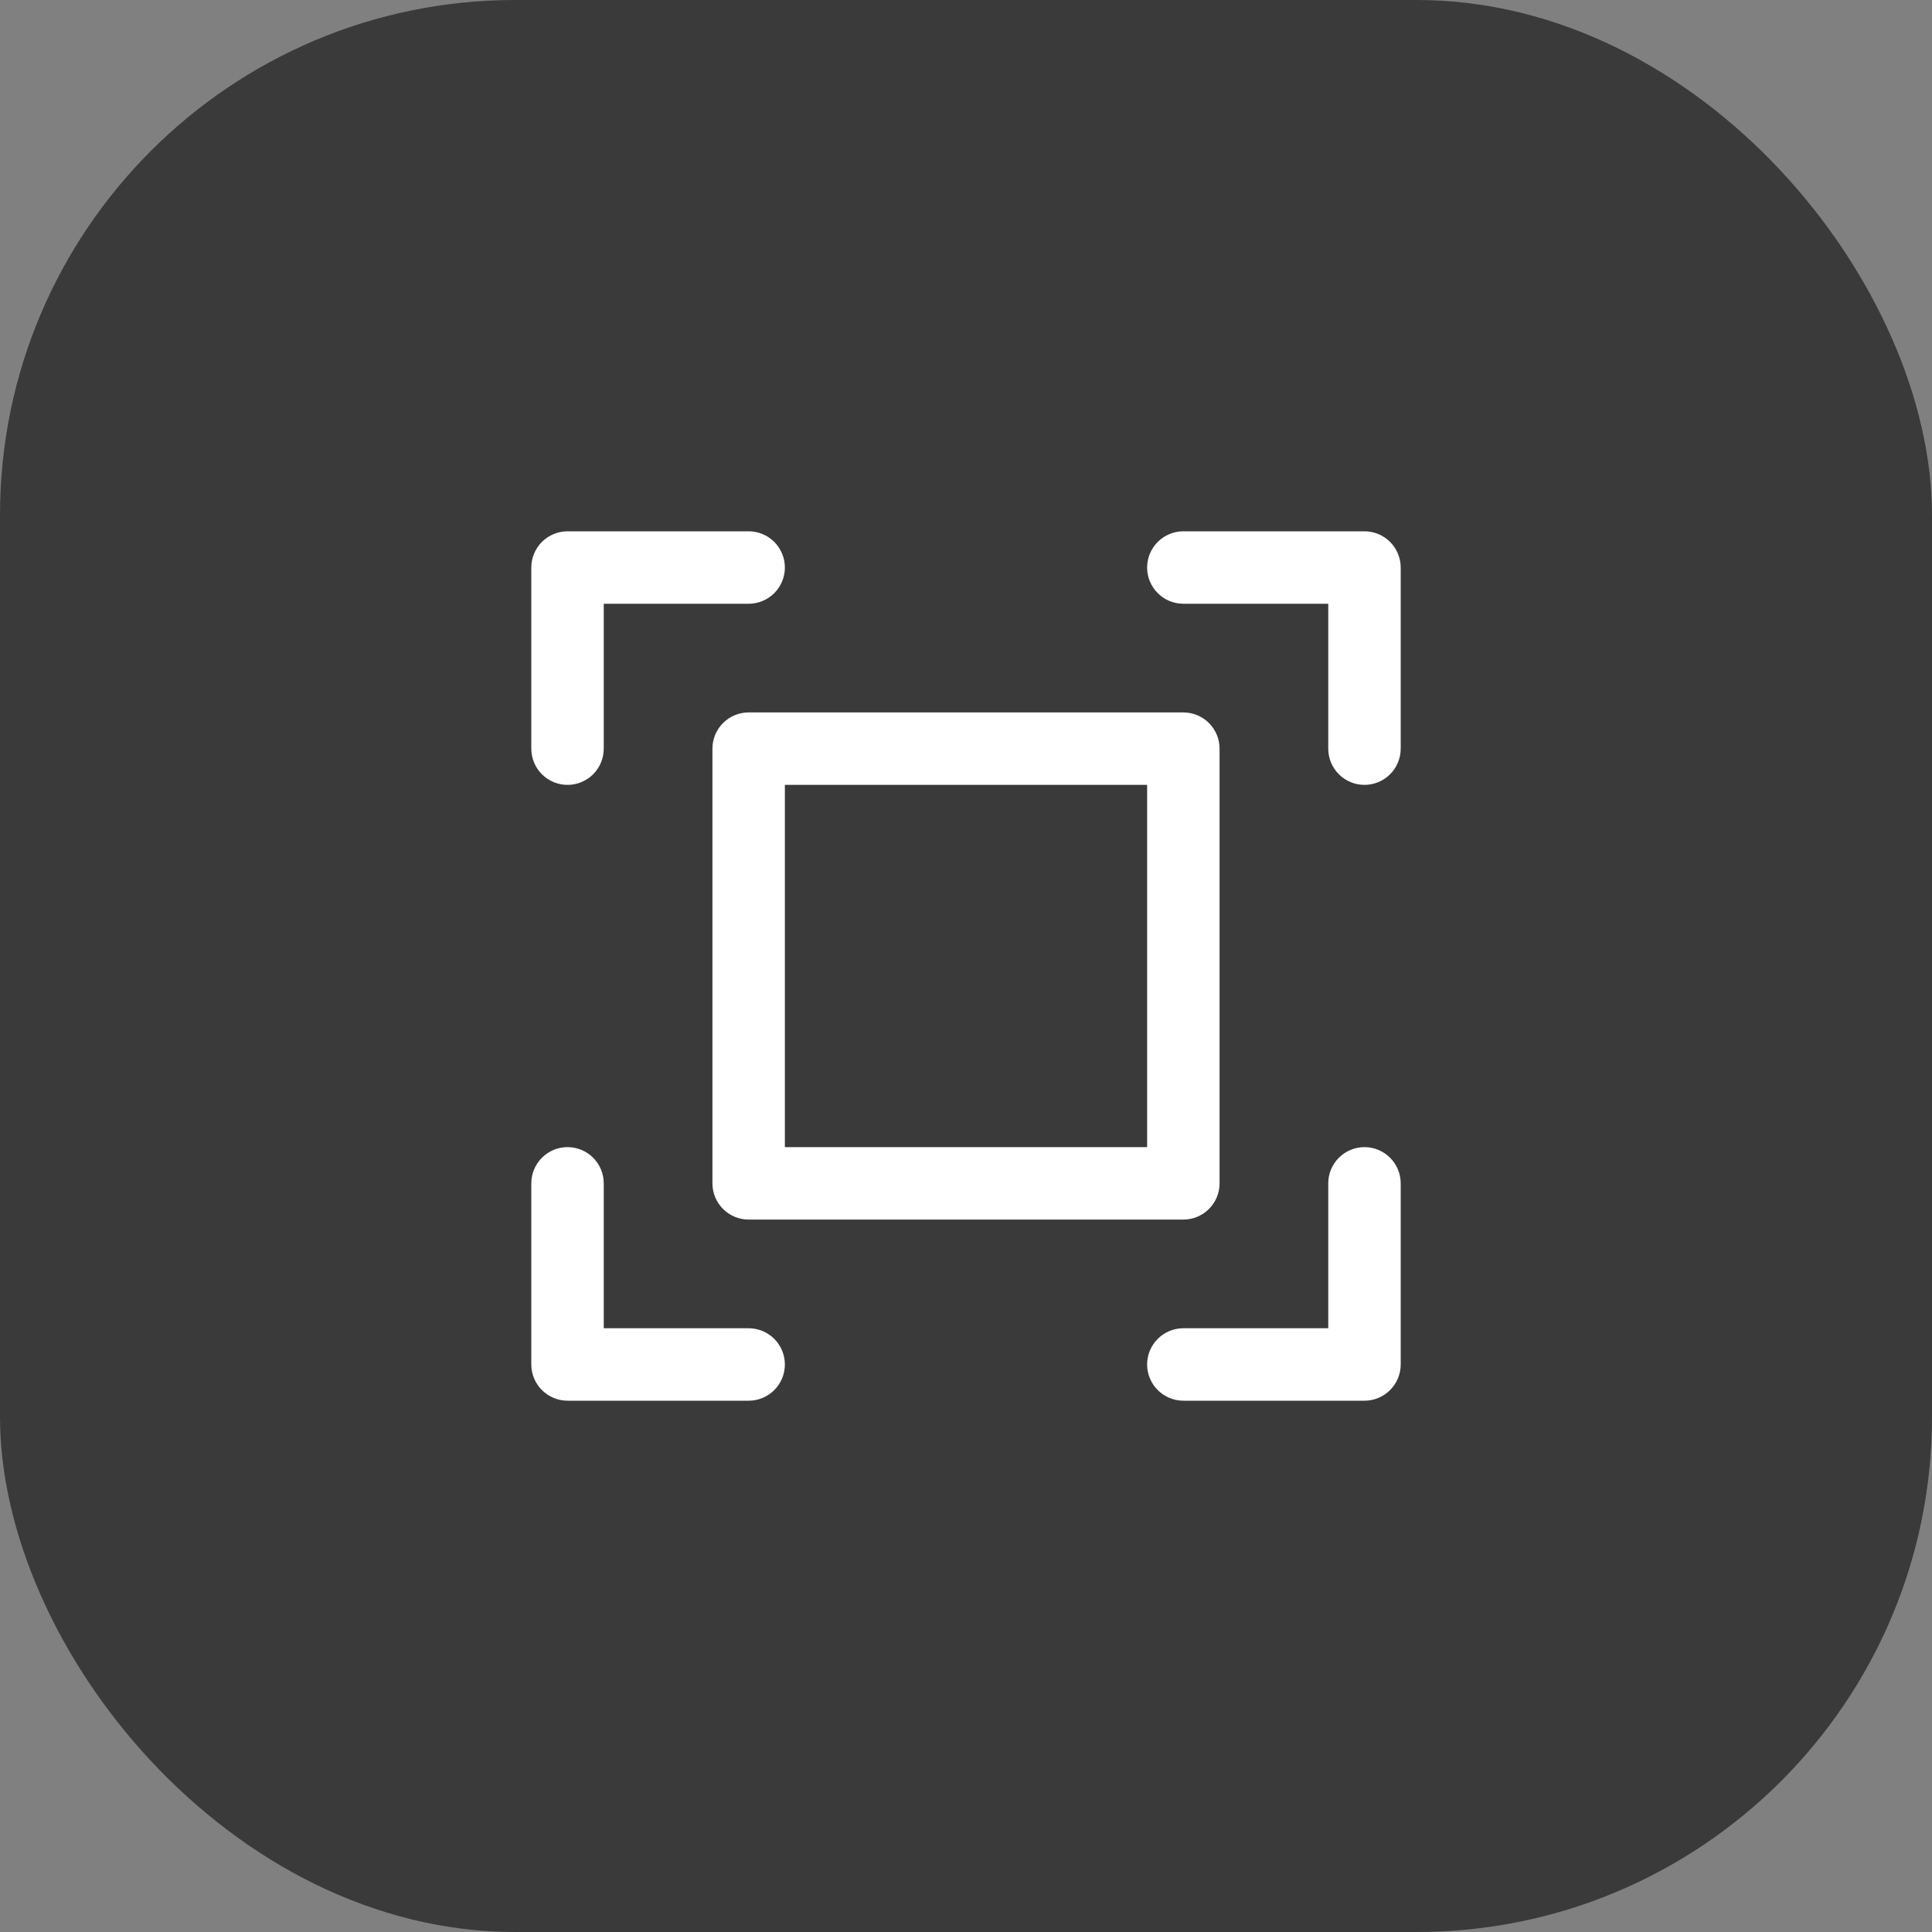
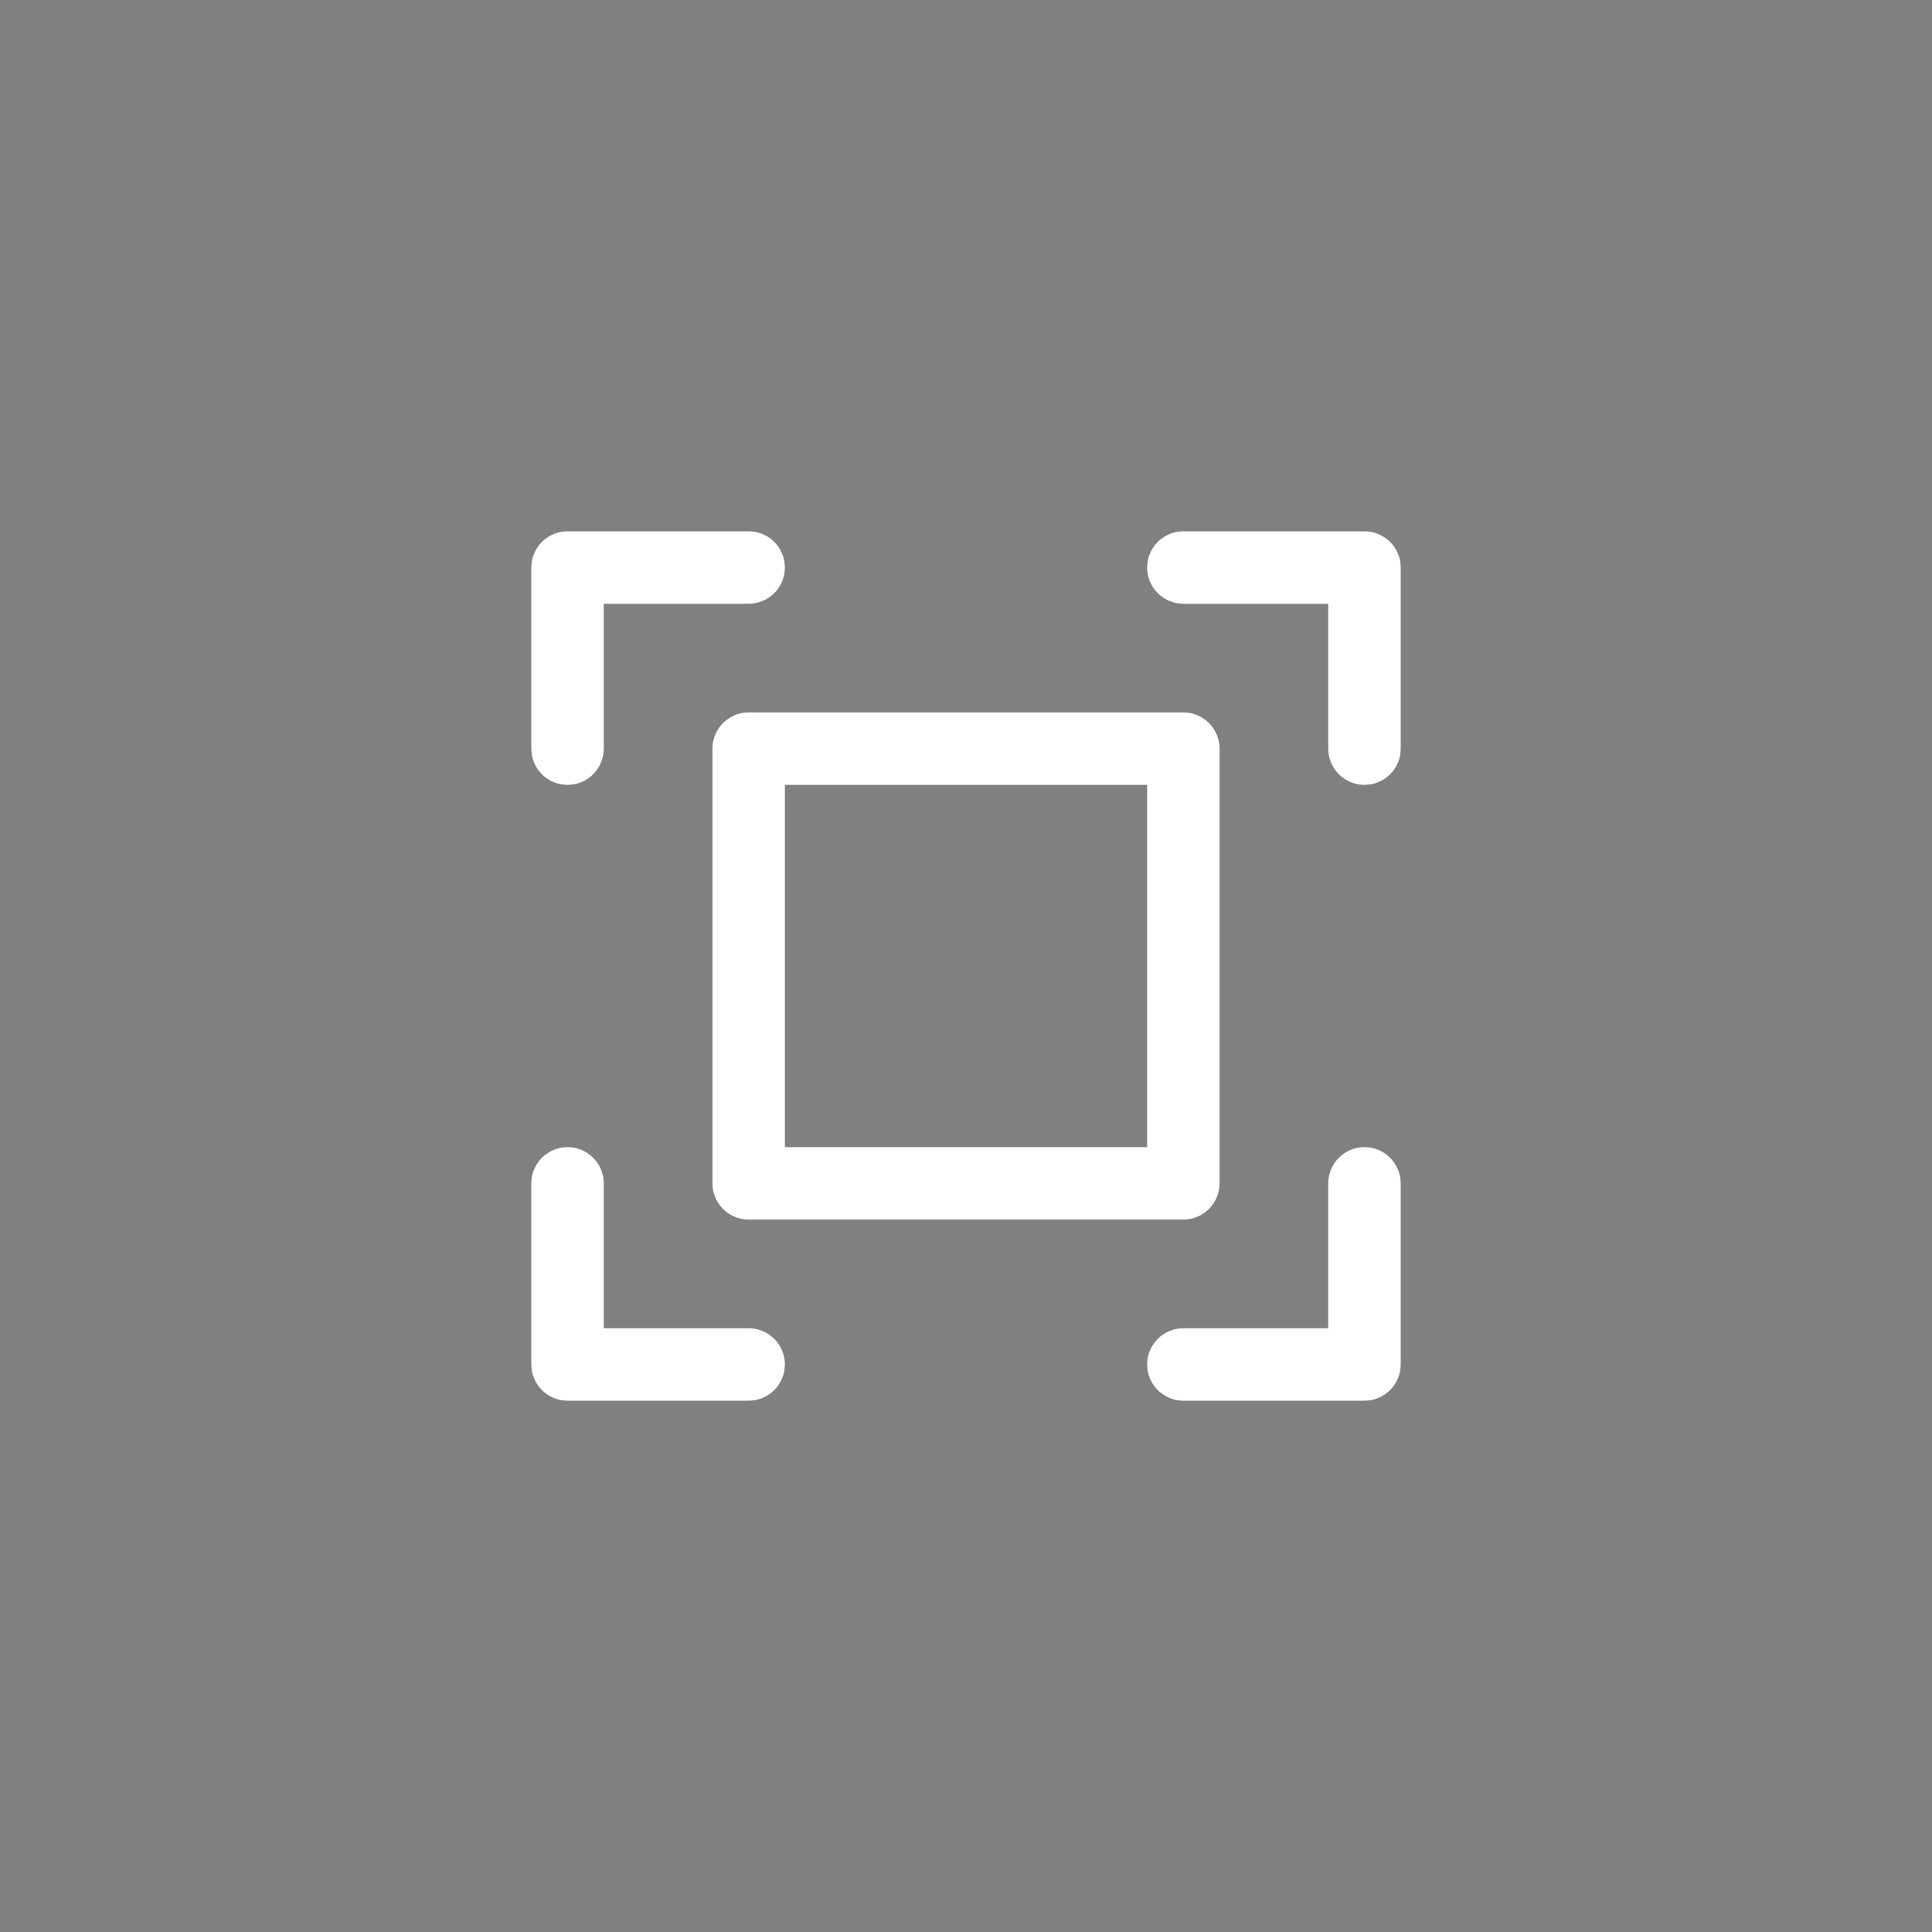
<svg xmlns="http://www.w3.org/2000/svg" width="60" height="60" viewBox="0 0 60 60" fill="none">
  <rect x="0" y="0" width="60" height="60" fill="#808080" stroke="none" />
-   <rect width="60" height="60" rx="16" fill="#393A39" />
  <path d="M43.5 17.625V23.25C43.5 23.548 43.382 23.834 43.17 24.046C42.959 24.256 42.673 24.375 42.375 24.375C42.077 24.375 41.791 24.256 41.58 24.046C41.368 23.834 41.25 23.548 41.25 23.25V18.75H36.75C36.452 18.75 36.166 18.631 35.955 18.421C35.743 18.209 35.625 17.923 35.625 17.625C35.625 17.327 35.743 17.041 35.955 16.829C36.166 16.619 36.452 16.5 36.75 16.5H42.375C42.673 16.5 42.959 16.619 43.17 16.829C43.382 17.041 43.5 17.327 43.5 17.625ZM23.25 41.25H18.75V36.75C18.75 36.452 18.631 36.166 18.421 35.955C18.209 35.743 17.923 35.625 17.625 35.625C17.327 35.625 17.041 35.743 16.829 35.955C16.619 36.166 16.5 36.452 16.5 36.75V42.375C16.5 42.673 16.619 42.959 16.829 43.17C17.041 43.382 17.327 43.5 17.625 43.5H23.25C23.548 43.5 23.834 43.382 24.046 43.17C24.256 42.959 24.375 42.673 24.375 42.375C24.375 42.077 24.256 41.791 24.046 41.58C23.834 41.368 23.548 41.25 23.25 41.25ZM42.375 35.625C42.077 35.625 41.791 35.743 41.58 35.955C41.368 36.166 41.25 36.452 41.25 36.75V41.25H36.75C36.452 41.25 36.166 41.368 35.955 41.58C35.743 41.791 35.625 42.077 35.625 42.375C35.625 42.673 35.743 42.959 35.955 43.17C36.166 43.382 36.452 43.5 36.75 43.5H42.375C42.673 43.5 42.959 43.382 43.17 43.17C43.382 42.959 43.5 42.673 43.5 42.375V36.75C43.5 36.452 43.382 36.166 43.17 35.955C42.959 35.743 42.673 35.625 42.375 35.625ZM17.625 24.375C17.923 24.375 18.209 24.256 18.421 24.046C18.631 23.834 18.75 23.548 18.75 23.25V18.75H23.25C23.548 18.75 23.834 18.631 24.046 18.421C24.256 18.209 24.375 17.923 24.375 17.625C24.375 17.327 24.256 17.041 24.046 16.829C23.834 16.619 23.548 16.5 23.25 16.5H17.625C17.327 16.5 17.041 16.619 16.829 16.829C16.619 17.041 16.5 17.327 16.5 17.625V23.25C16.5 23.548 16.619 23.834 16.829 24.046C17.041 24.256 17.327 24.375 17.625 24.375ZM23.25 22.125H36.75C37.048 22.125 37.334 22.244 37.545 22.454C37.757 22.666 37.875 22.952 37.875 23.25V36.75C37.875 37.048 37.757 37.334 37.545 37.545C37.334 37.757 37.048 37.875 36.75 37.875H23.25C22.952 37.875 22.666 37.757 22.454 37.545C22.244 37.334 22.125 37.048 22.125 36.75V23.25C22.125 22.952 22.244 22.666 22.454 22.454C22.666 22.244 22.952 22.125 23.25 22.125ZM24.375 35.625H35.625V24.375H24.375V35.625Z" fill="white" />
</svg>